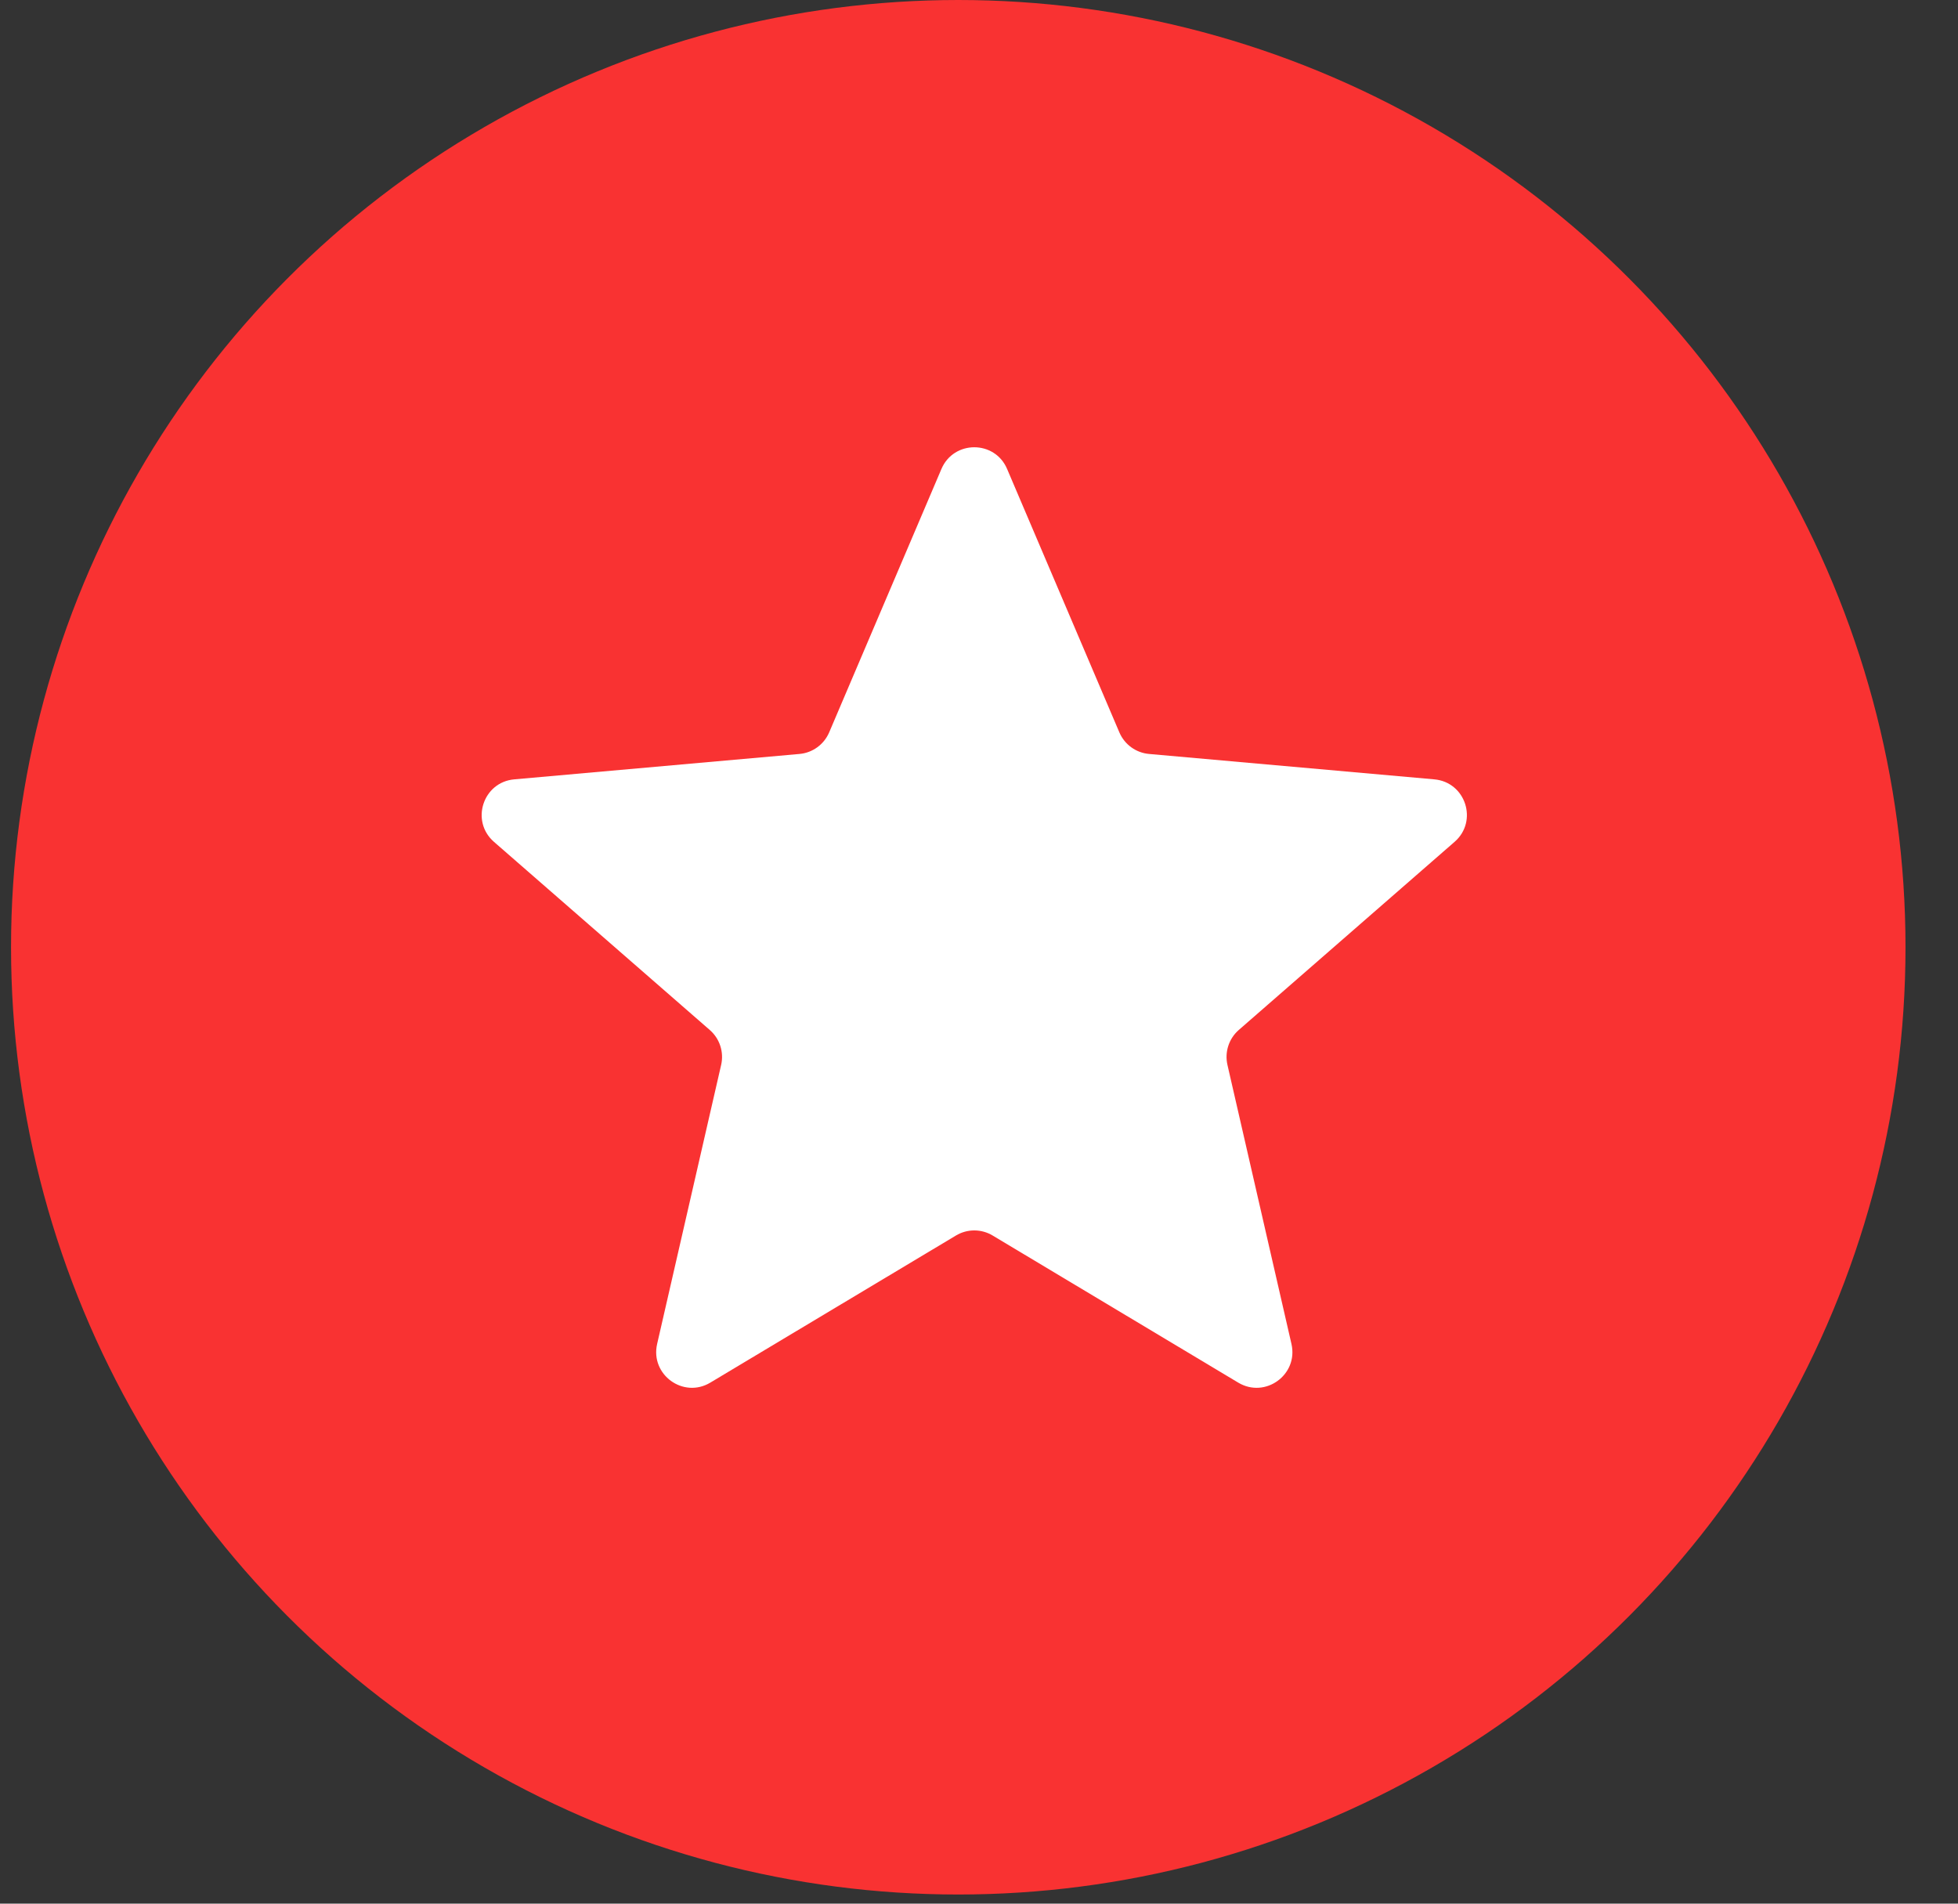
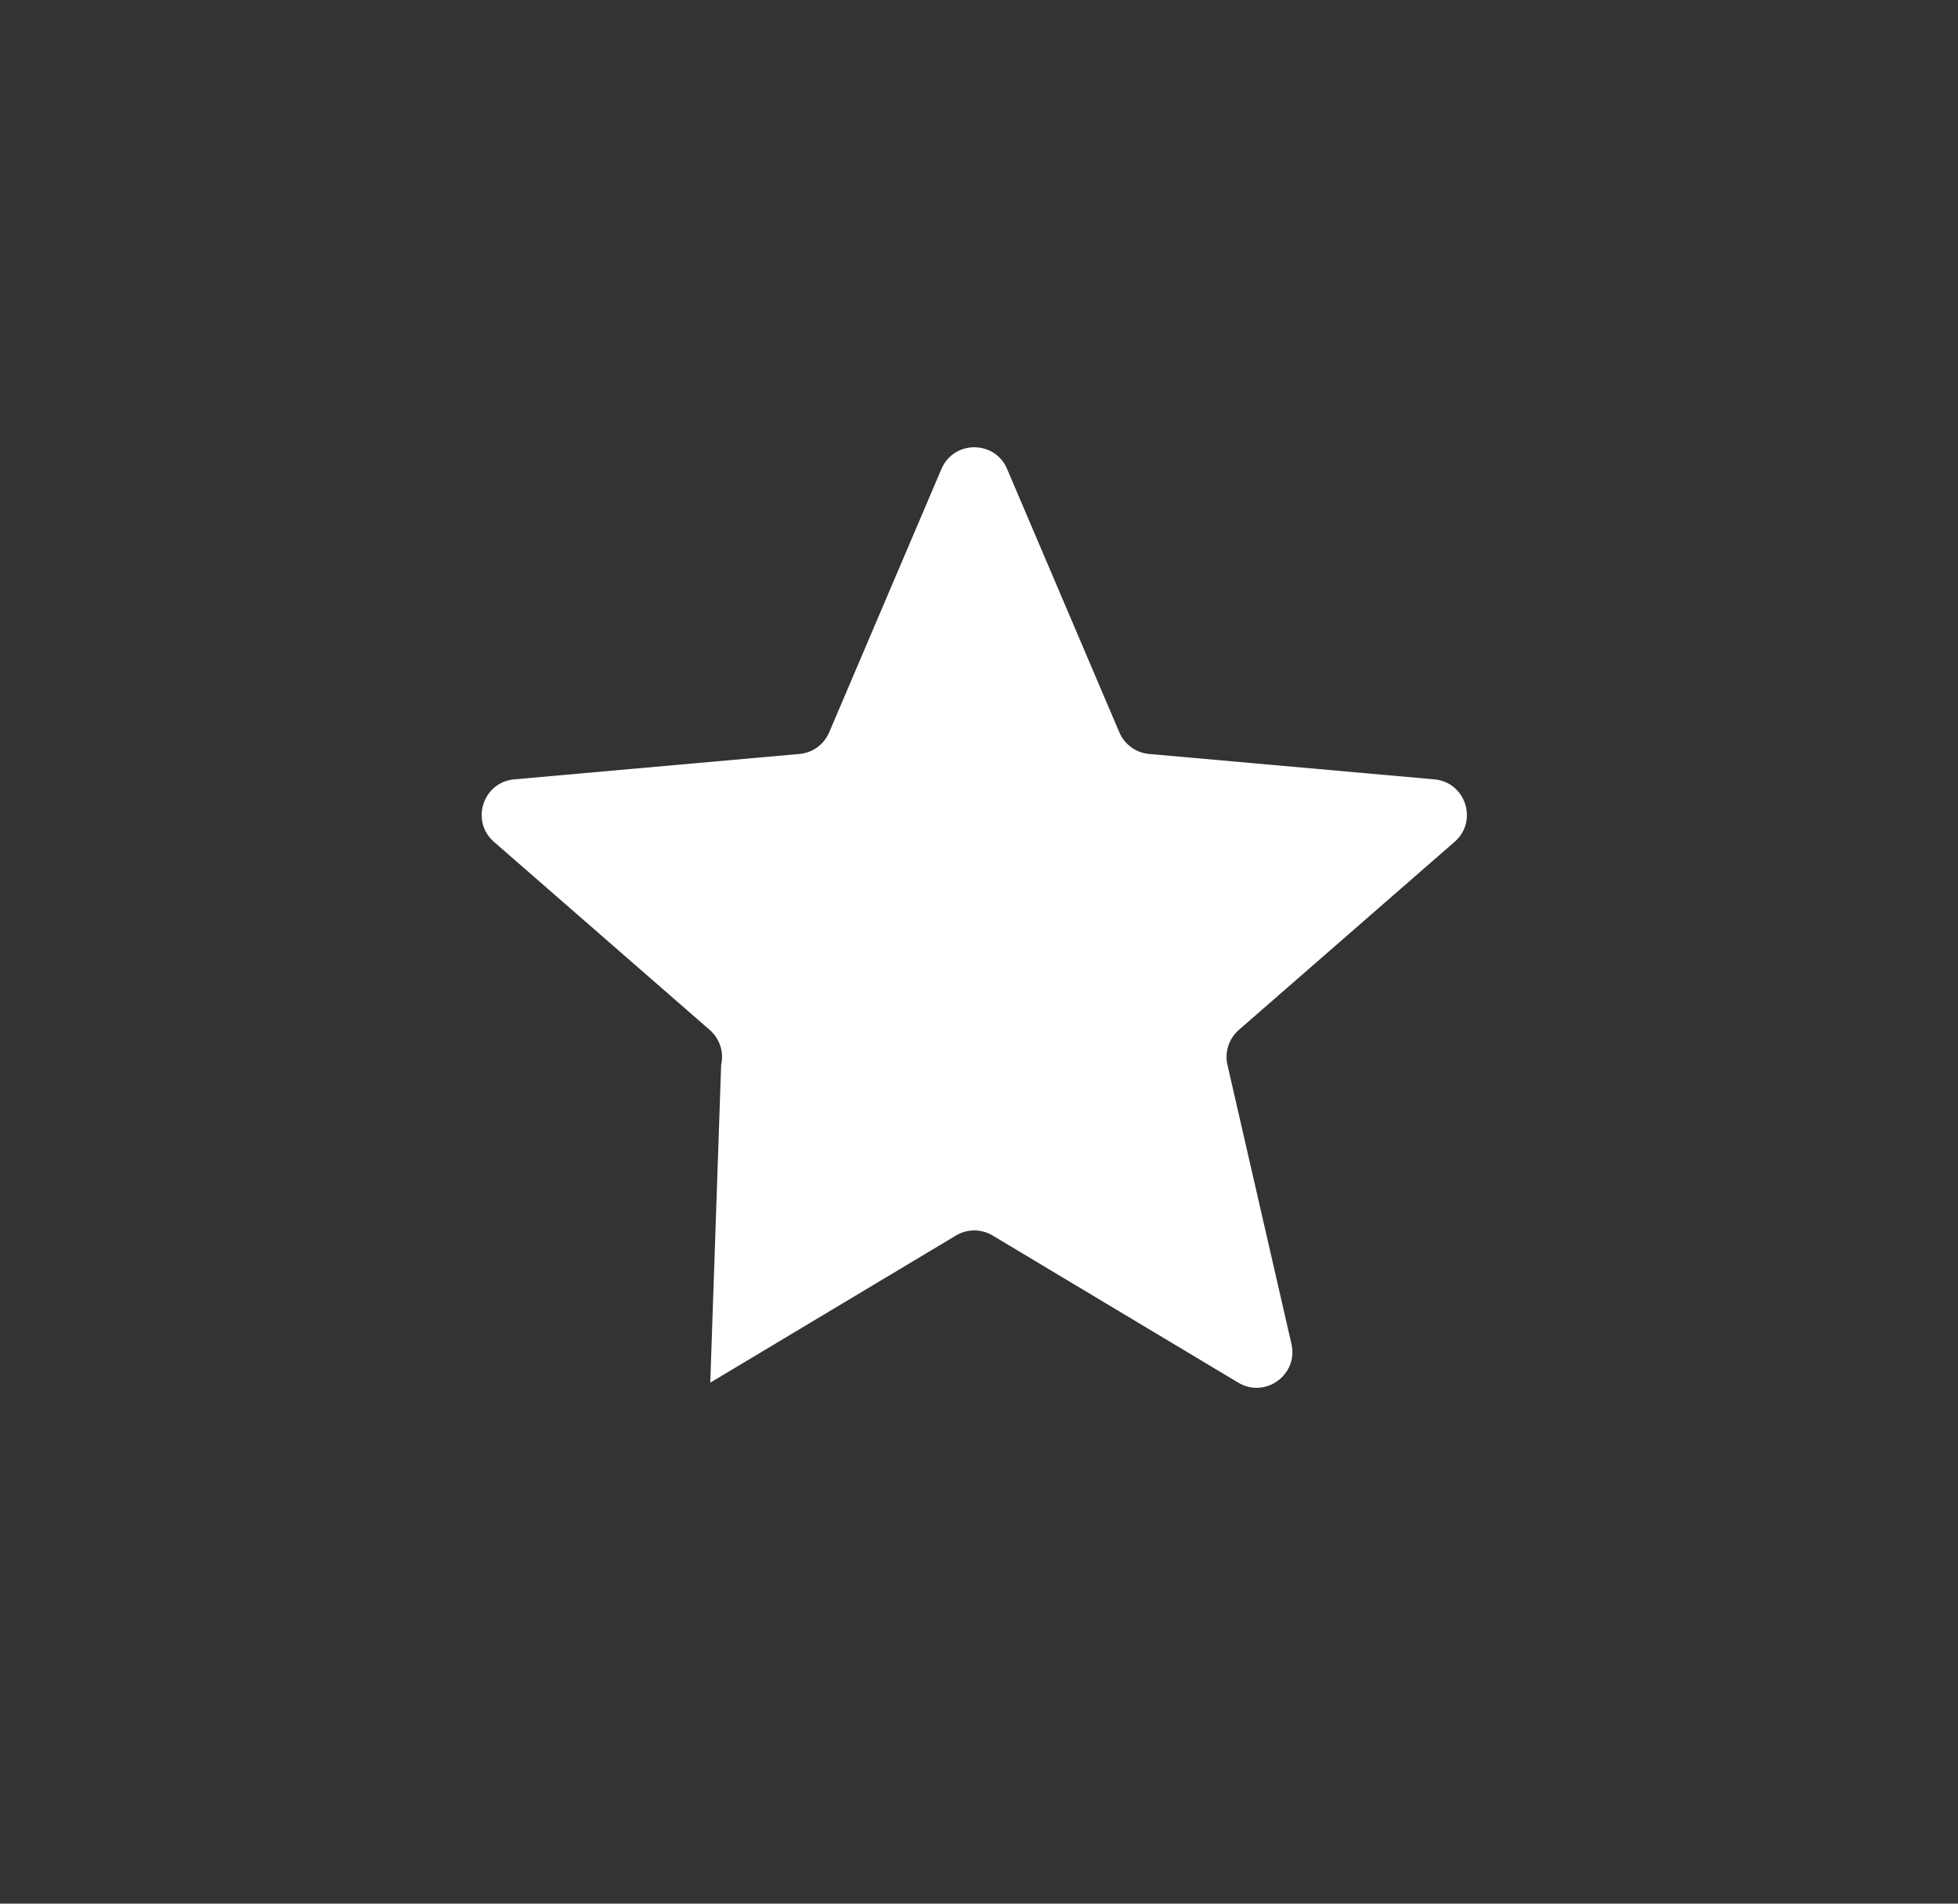
<svg xmlns="http://www.w3.org/2000/svg" width="36" height="35" viewBox="0 0 36 35" fill="none">
  <rect x="0" y="0" width="36" height="35" fill="#333333" stroke="none" />
-   <circle cx="17.619" cy="17.416" r="17.416" fill="#F93232" />
-   <path d="M17.309 8.623C17.536 8.09 18.291 8.09 18.517 8.623L20.581 13.466C20.676 13.688 20.886 13.841 21.127 13.862L26.371 14.329C26.948 14.38 27.181 15.098 26.744 15.478L22.776 18.937C22.594 19.096 22.514 19.343 22.568 19.579L23.745 24.71C23.874 25.274 23.264 25.718 22.767 25.421L18.251 22.716C18.043 22.591 17.784 22.591 17.576 22.716L13.059 25.421C12.563 25.718 11.953 25.274 12.082 24.71L13.259 19.579C13.313 19.343 13.233 19.096 13.05 18.937L9.082 15.478C8.646 15.098 8.879 14.38 9.455 14.329L14.699 13.862C14.94 13.841 15.15 13.688 15.245 13.466L17.309 8.623Z" fill="white" />
+   <path d="M17.309 8.623C17.536 8.09 18.291 8.09 18.517 8.623L20.581 13.466C20.676 13.688 20.886 13.841 21.127 13.862L26.371 14.329C26.948 14.38 27.181 15.098 26.744 15.478L22.776 18.937C22.594 19.096 22.514 19.343 22.568 19.579L23.745 24.71C23.874 25.274 23.264 25.718 22.767 25.421L18.251 22.716C18.043 22.591 17.784 22.591 17.576 22.716L13.059 25.421L13.259 19.579C13.313 19.343 13.233 19.096 13.05 18.937L9.082 15.478C8.646 15.098 8.879 14.38 9.455 14.329L14.699 13.862C14.94 13.841 15.15 13.688 15.245 13.466L17.309 8.623Z" fill="white" />
</svg>